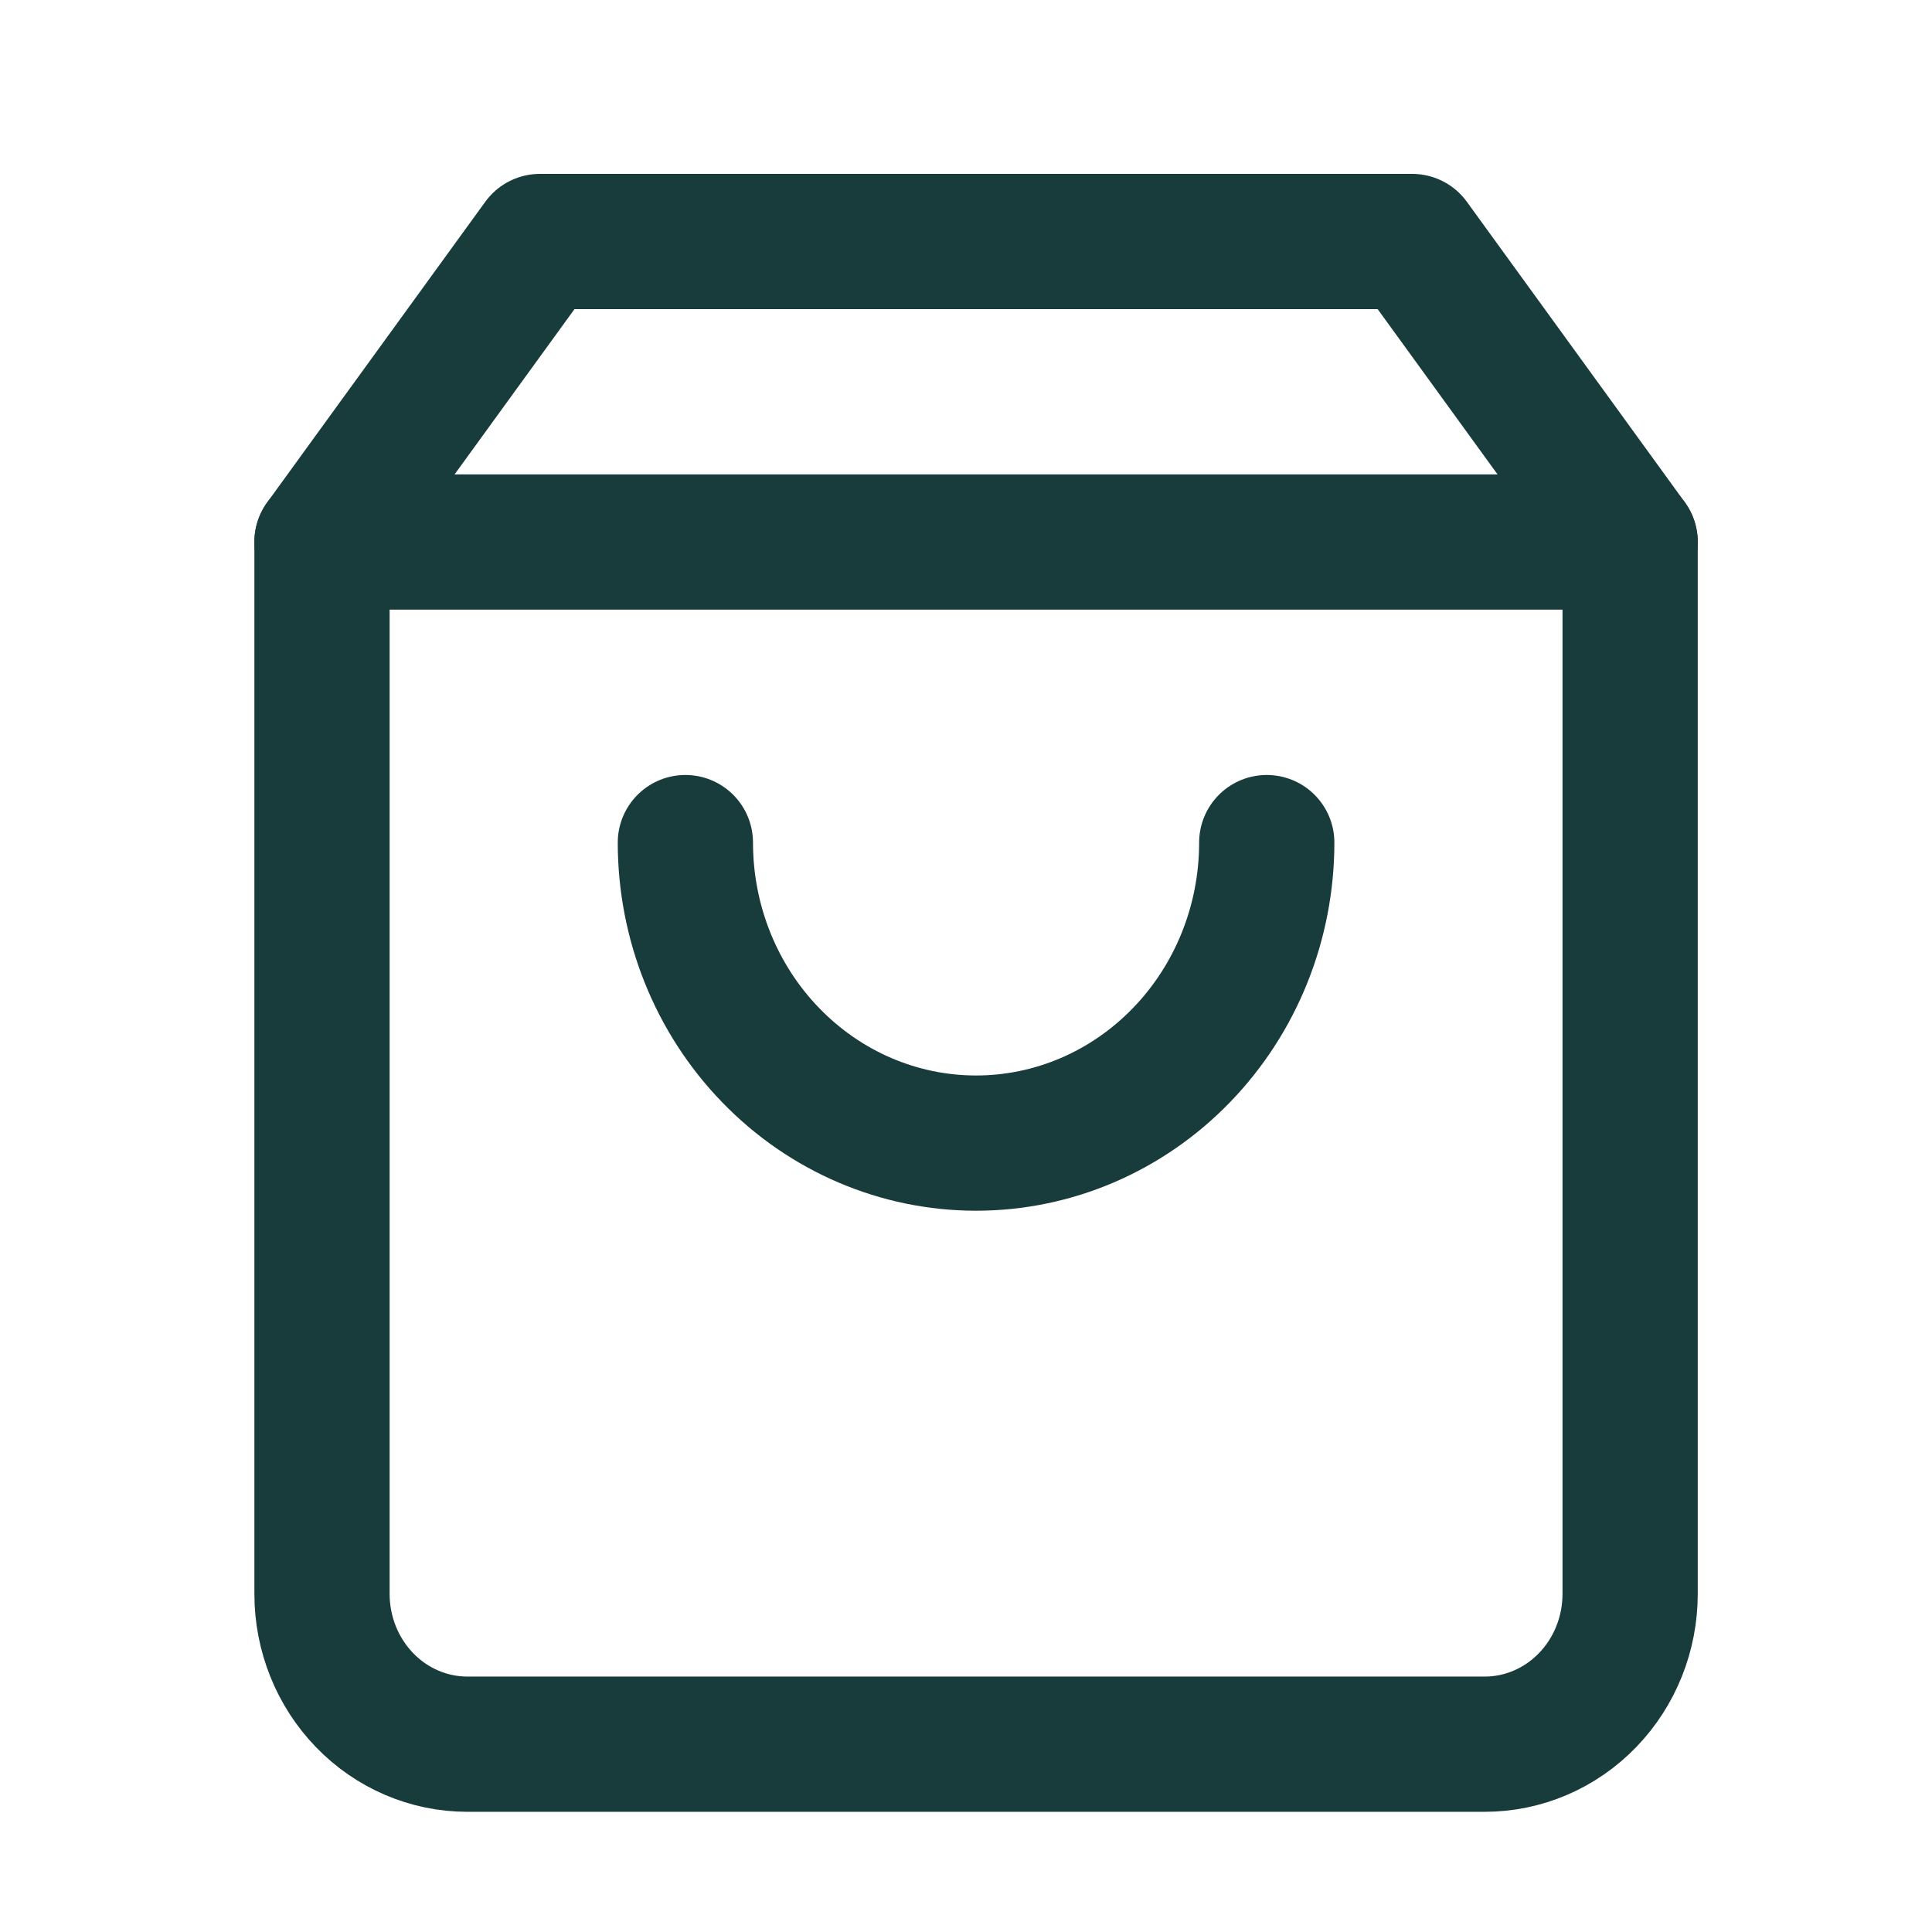
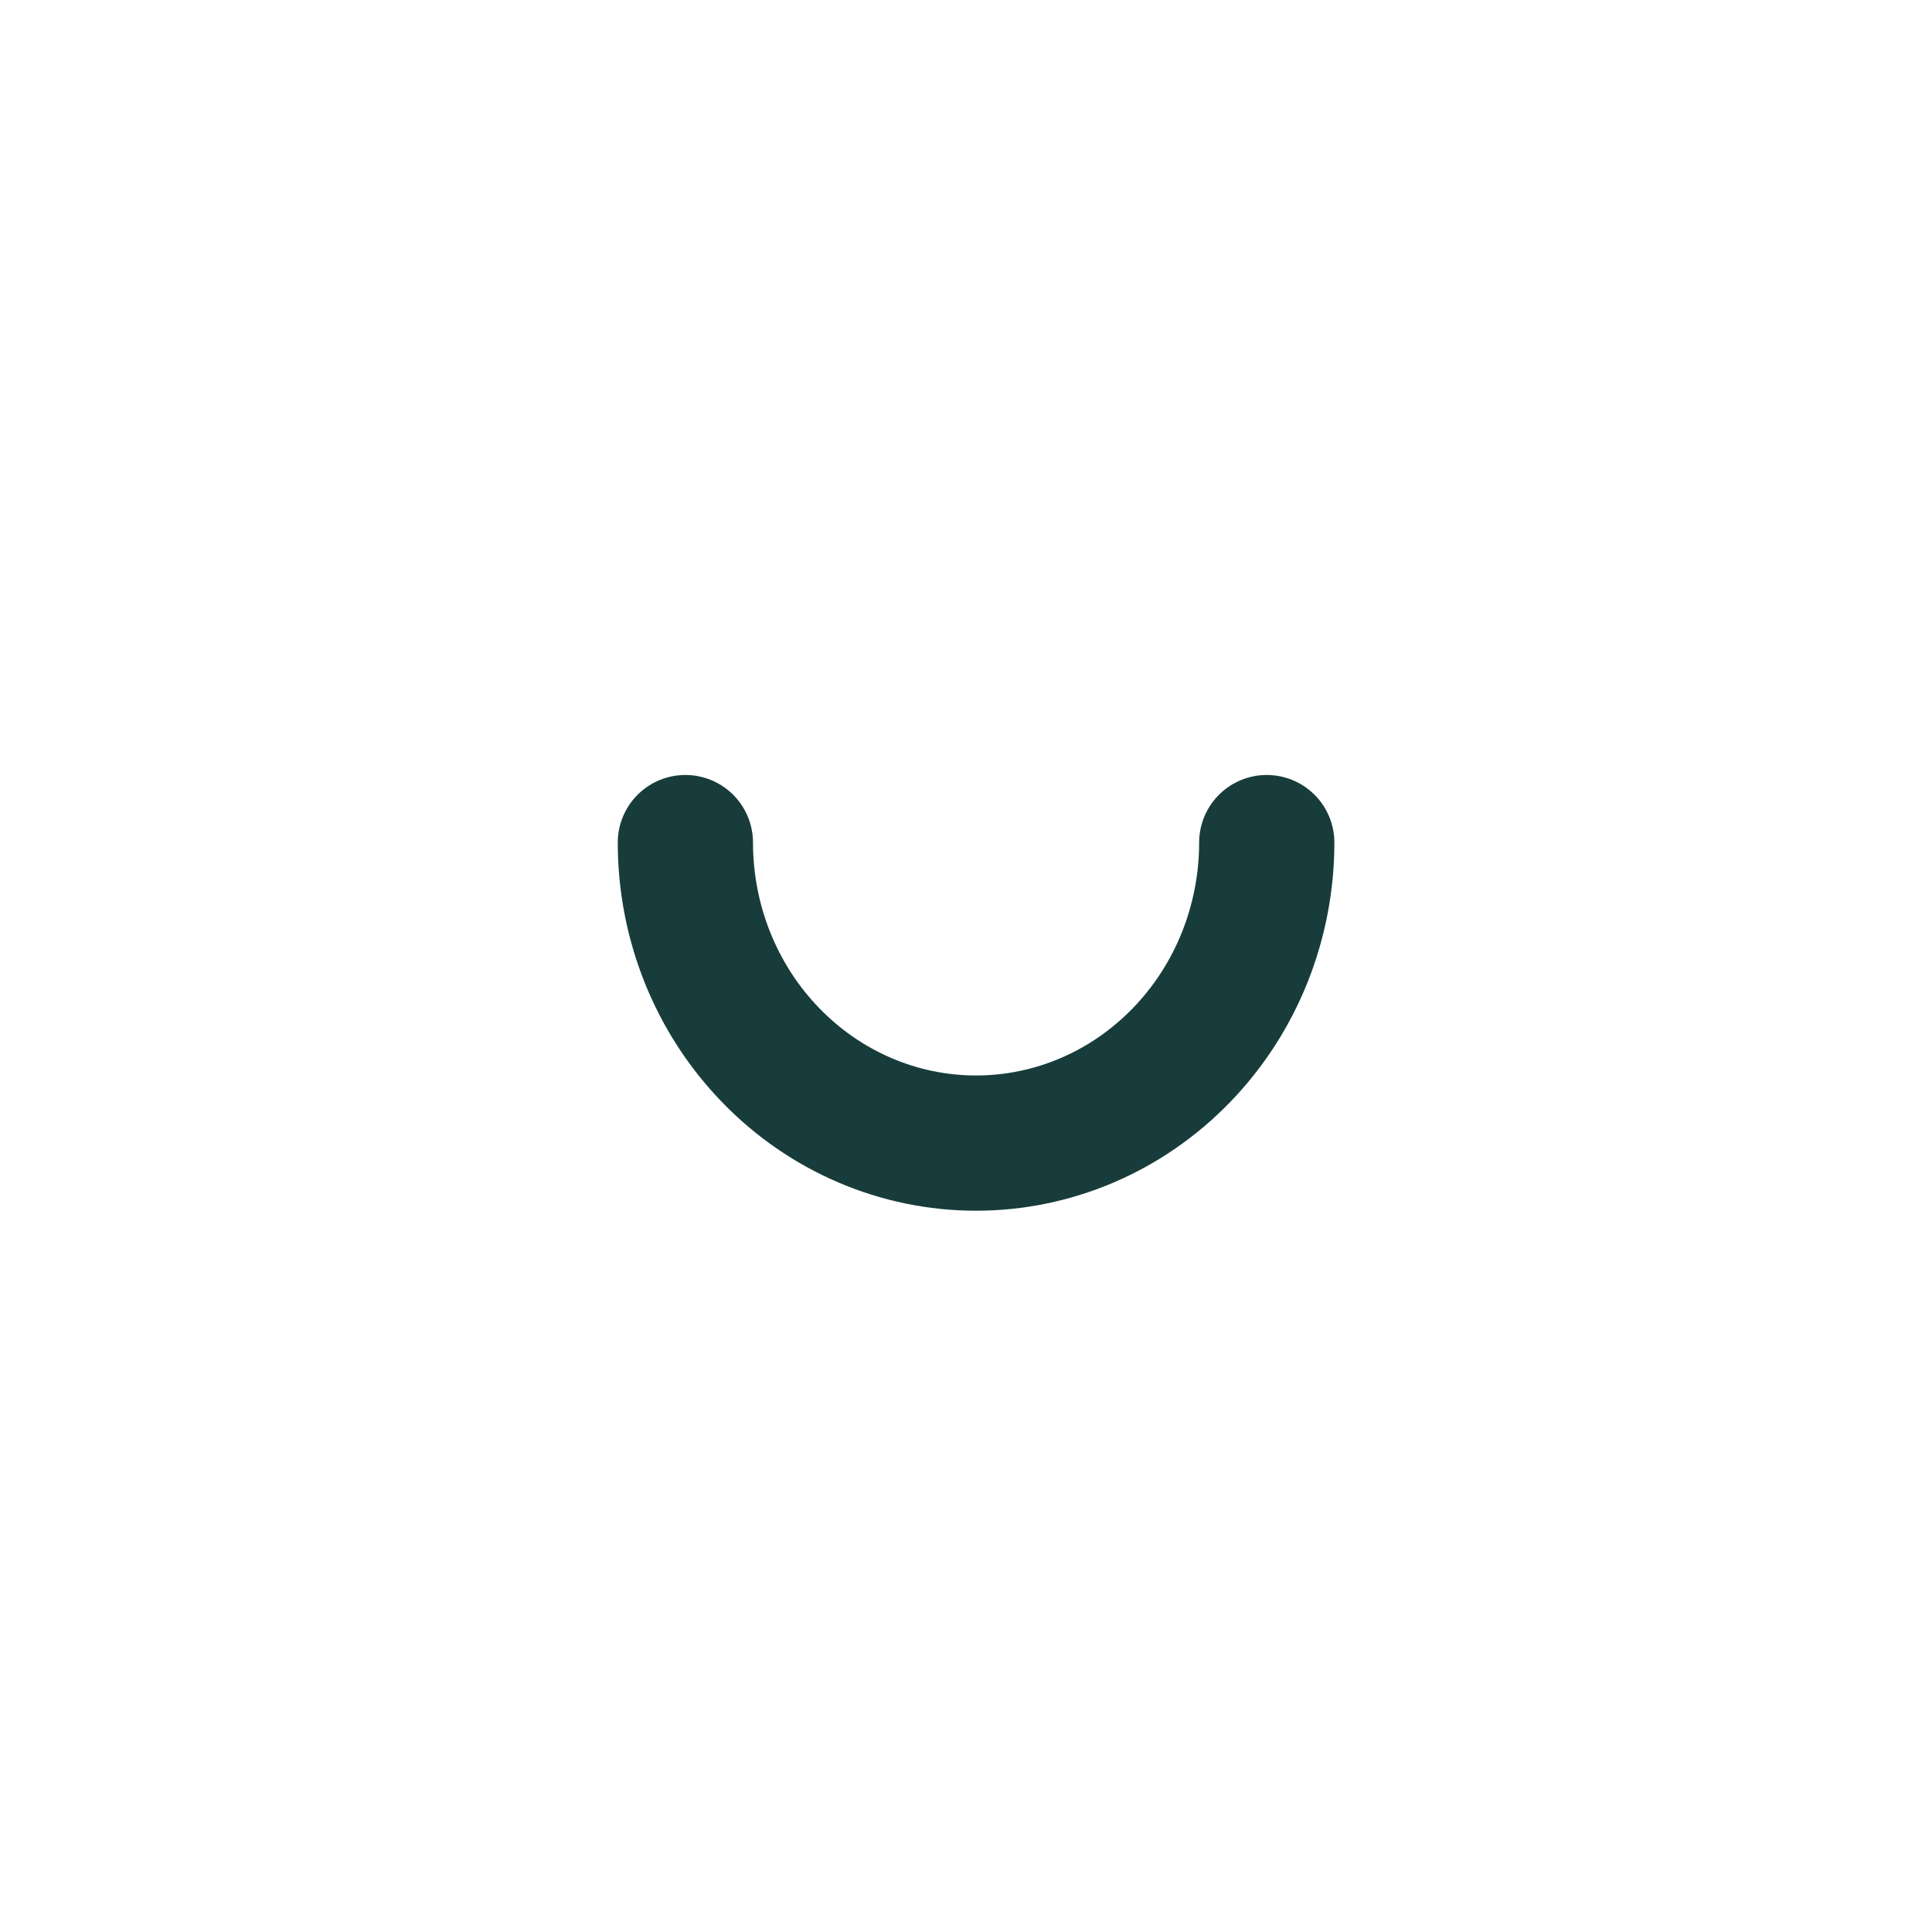
<svg xmlns="http://www.w3.org/2000/svg" width="24" height="24" viewBox="0 0 24 24" fill="none">
-   <path d="M6.708 3L4 6.733V19.8C4 20.295 4.19 20.77 4.529 21.12C4.867 21.47 5.327 21.667 5.806 21.667H18.444C18.923 21.667 19.383 21.47 19.721 21.12C20.06 20.77 20.25 20.295 20.25 19.8V6.733L17.542 3H6.708Z" stroke="#183C3C" stroke-width="1.68" stroke-linecap="round" stroke-linejoin="round" />
-   <path d="M4 6.733H20.25" stroke="#183C3C" stroke-width="1.68" stroke-linecap="round" stroke-linejoin="round" />
  <path d="M15.736 10.467C15.736 11.457 15.356 12.406 14.678 13.106C14.001 13.807 13.083 14.2 12.125 14.2C11.167 14.2 10.249 13.807 9.572 13.106C8.894 12.406 8.514 11.457 8.514 10.467" stroke="#183C3C" stroke-width="1.68" stroke-linecap="round" stroke-linejoin="round" />
</svg>